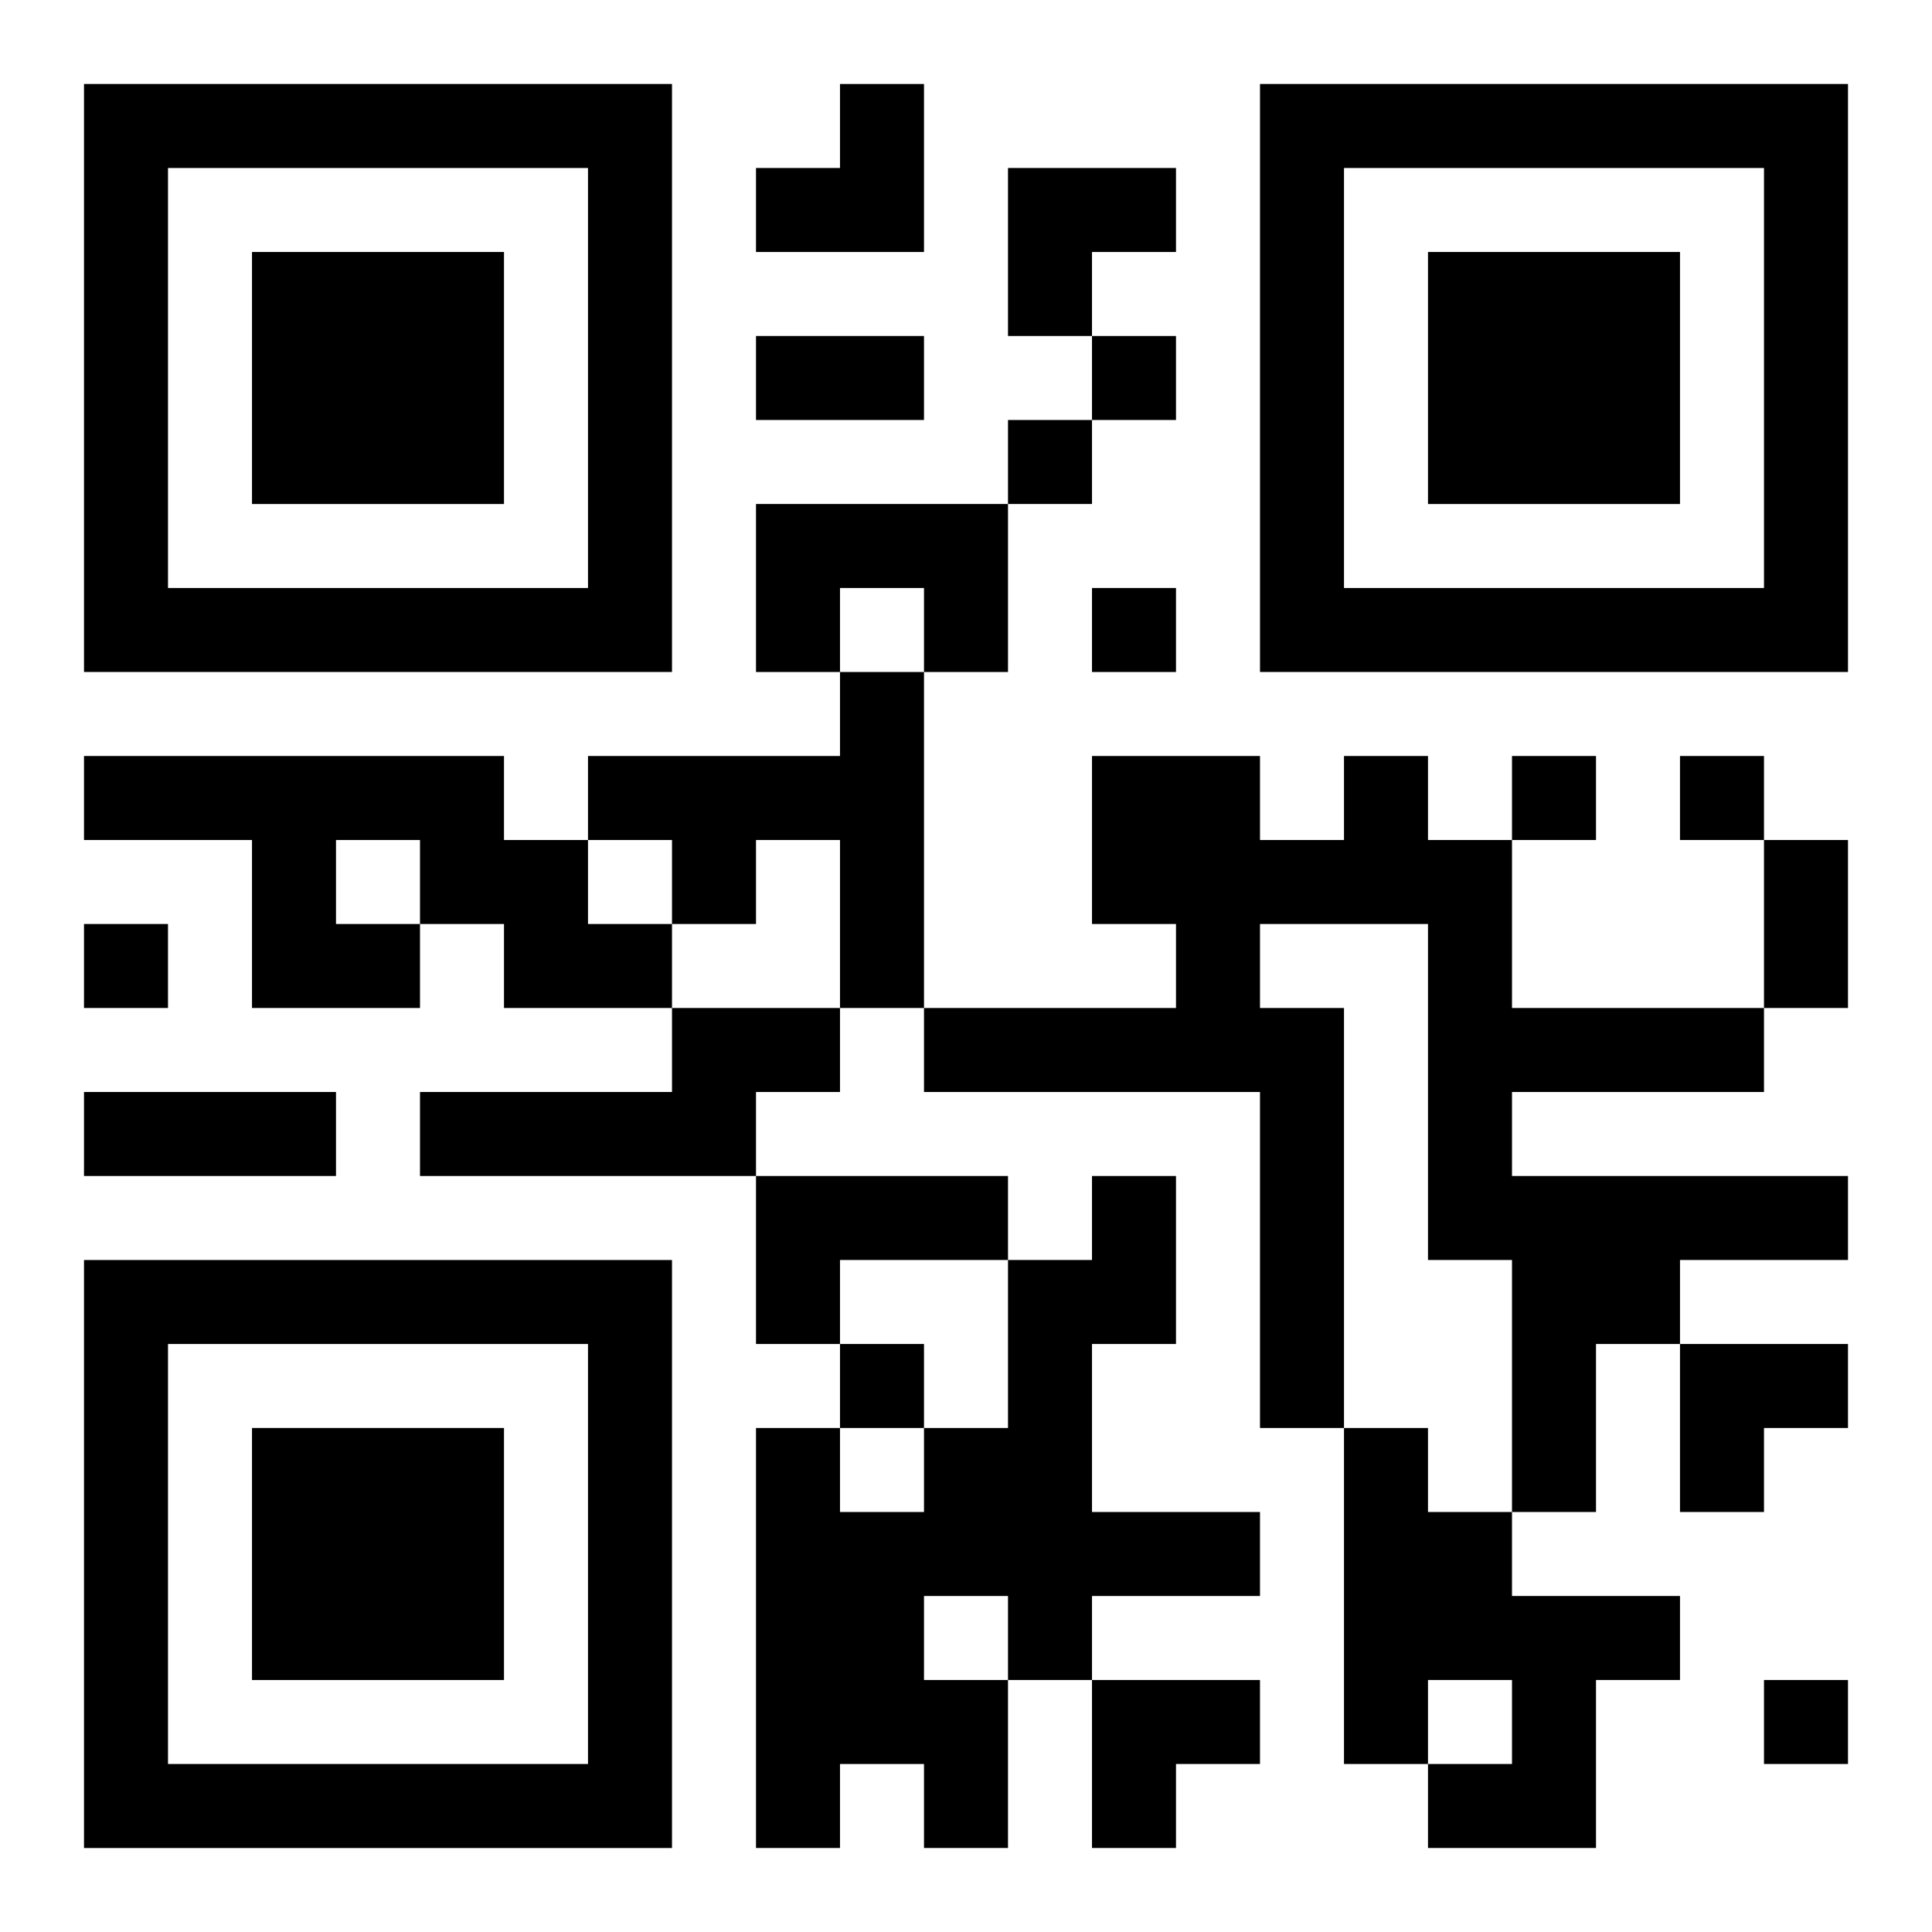
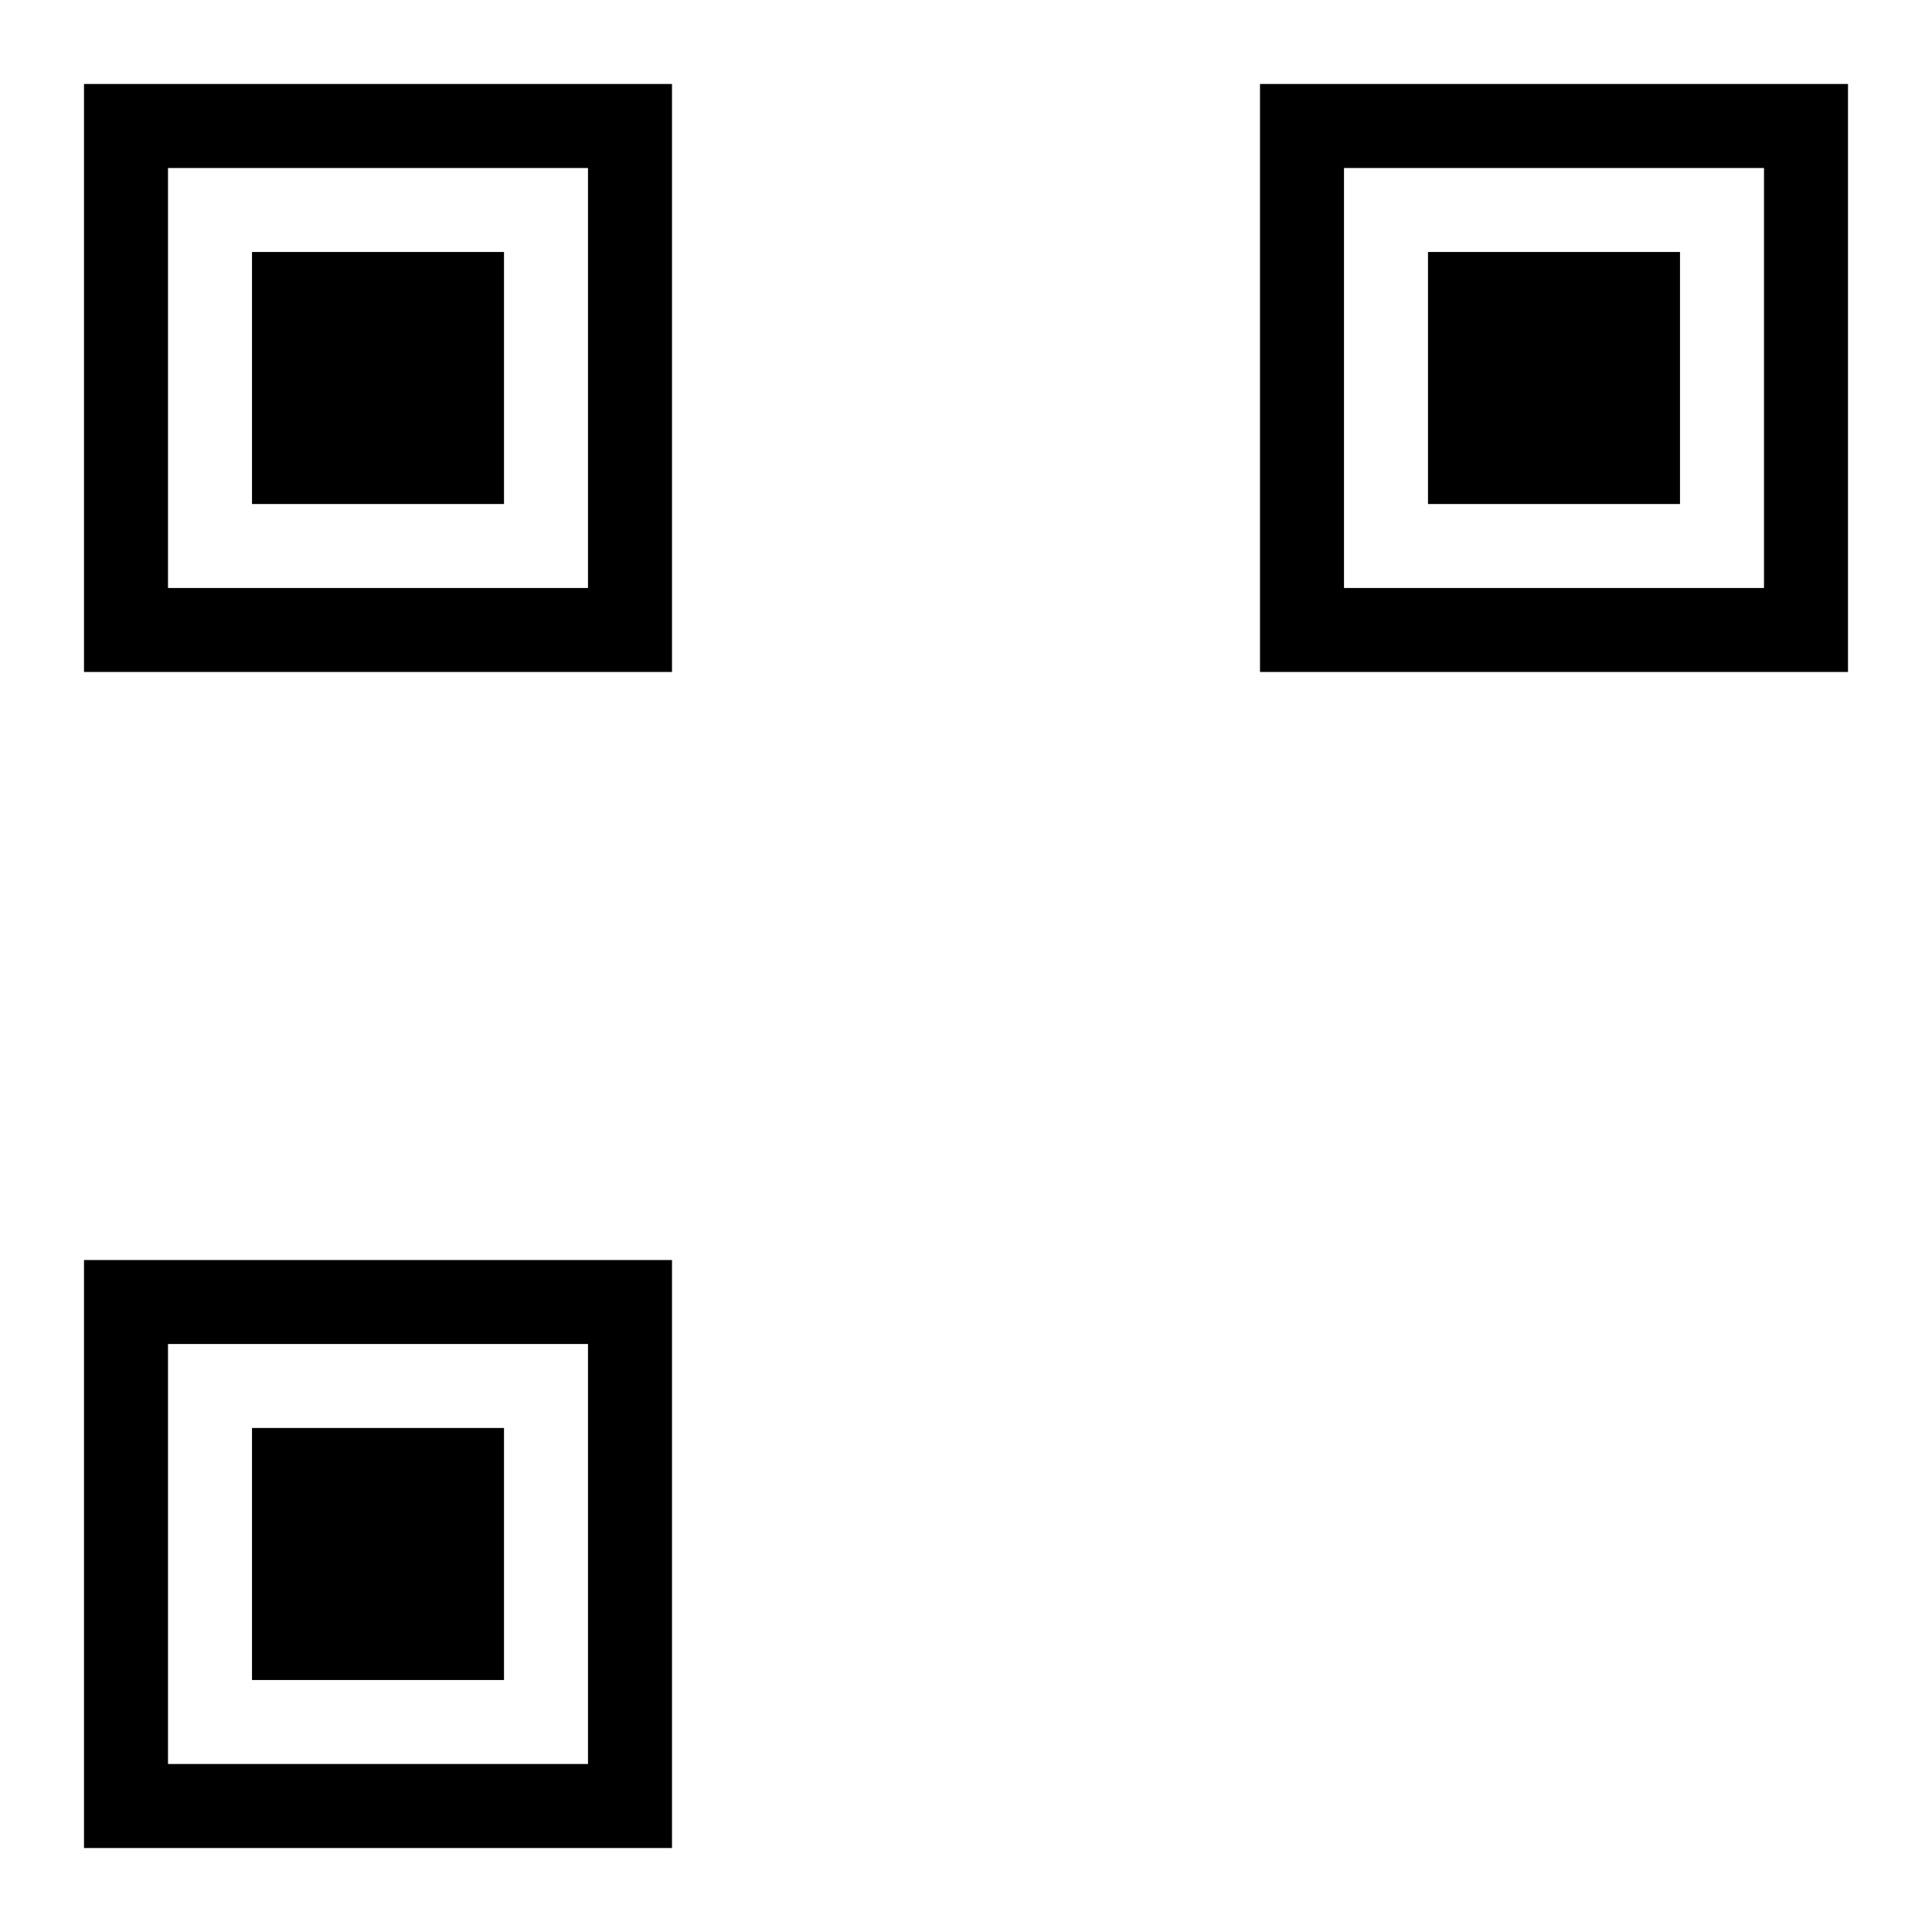
<svg xmlns="http://www.w3.org/2000/svg" xmlns:xlink="http://www.w3.org/1999/xlink" width="250" height="250" baseProfile="full" version="1.1" viewBox="-1 -1 23 23">
  <symbol id="a">
    <path d="m0 7v7h7v-7h-7zm1 1h5v5h-5v-5zm1 1v3h3v-3h-3z" />
  </symbol>
  <use y="-7" xlink:href="#a" />
  <use y="7" xlink:href="#a" />
  <use x="14" y="-7" xlink:href="#a" />
-   <path d="m8 5h3v2h-1v-1h-1v1h-1v-2m1 2h1v4h-1v-2h-1v1h-1v-1h-1v-1h3v-1m-9 1h5v1h1v1h1v1h-2v-1h-1v1h-2v-2h-2v-1m3 1v1h1v-1h-1m12-1h1v1h1v2h3v1h-3v1h4v1h-2v1h-1v2h-1v-3h-1v-4h-2v1h1v5h-1v-4h-4v-1h3v-1h-1v-2h2v1h1v-1m-8 3h2v1h-1v1h-4v-1h3v-1m1 2h3v1h-2v1h-1v-2m4 0h1v2h-1v2h2v1h-2v1h-1v2h-1v-1h-1v1h-1v-5h1v1h1v-1h1v-2h1v-1m-2 5v1h1v-1h-1m5-2h1v1h1v1h2v1h-1v2h-2v-1h1v-1h-1v1h-1v-4m-3-13v1h1v-1h-1m-1 1v1h1v-1h-1m1 2v1h1v-1h-1m5 2v1h1v-1h-1m2 0v1h1v-1h-1m-19 2v1h1v-1h-1m9 5v1h1v-1h-1m11 4v1h1v-1h-1m-12-16h2v1h-2v-1m12 6h1v2h-1v-2m-20 3h3v1h-3v-1m8-12m1 0h1v2h-2v-1h1zm2 1h2v1h-1v1h-1zm8 14h2v1h-1v1h-1zm-7 4h2v1h-1v1h-1z" />
</svg>